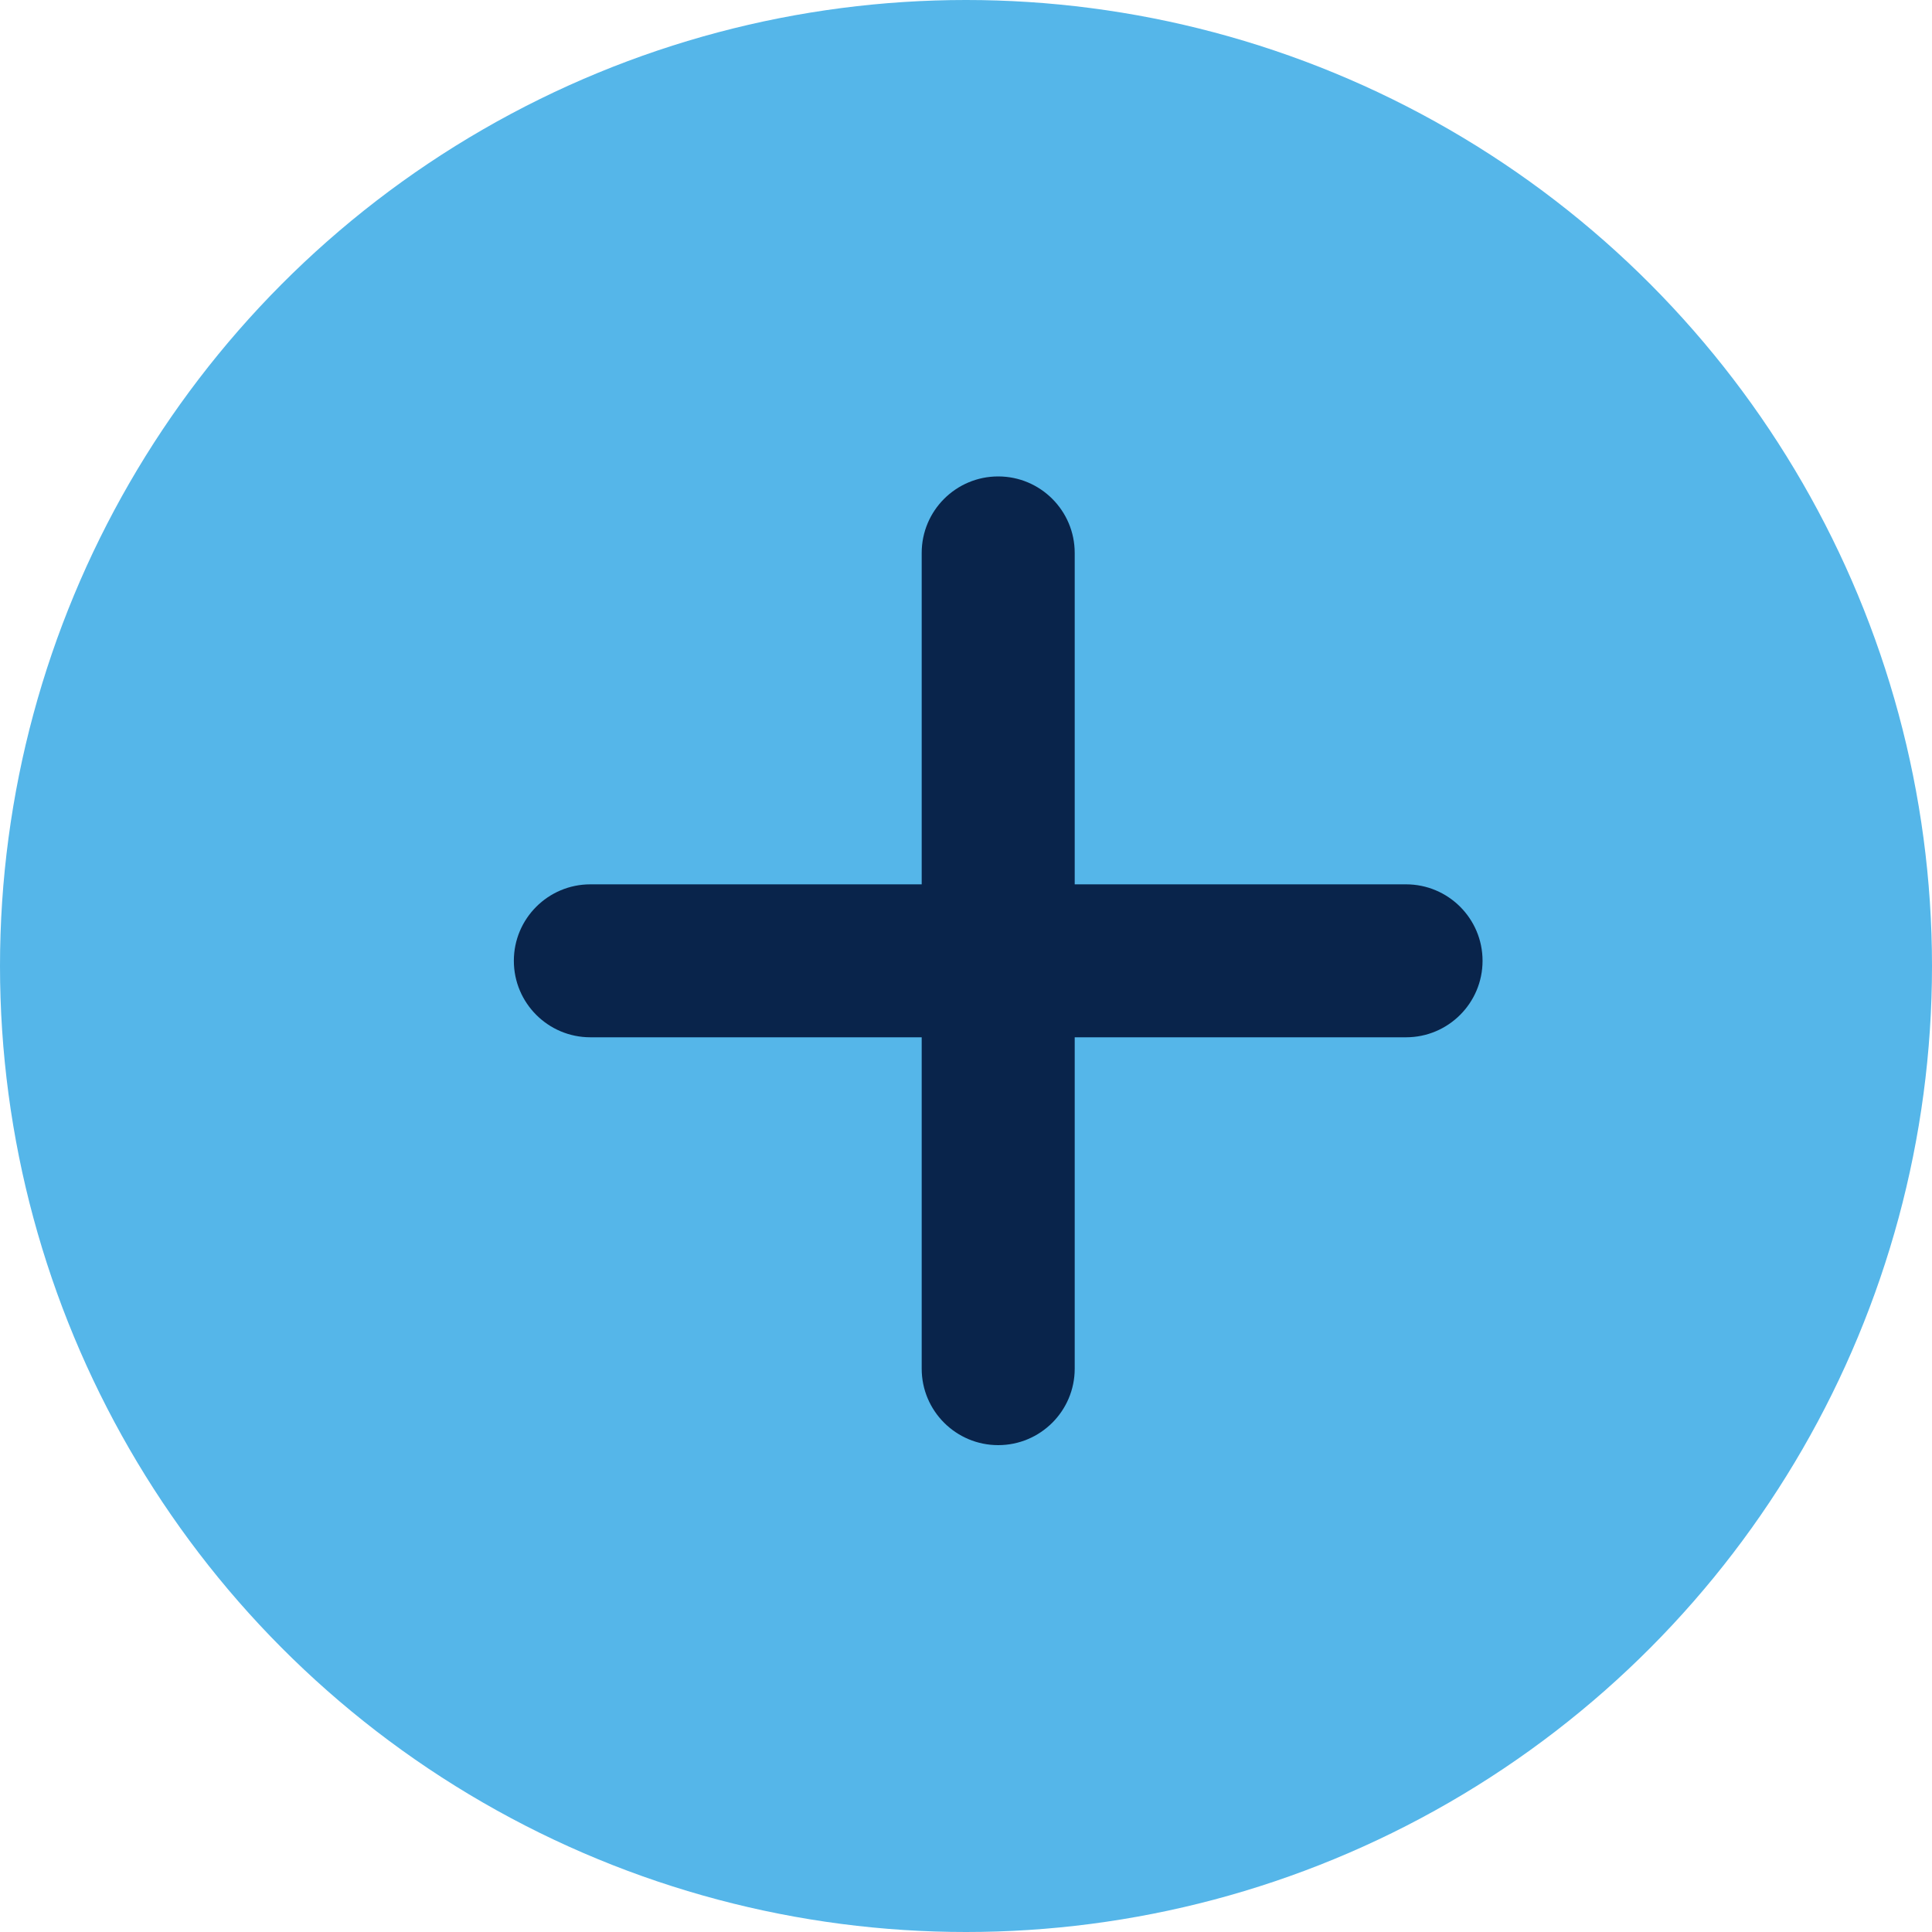
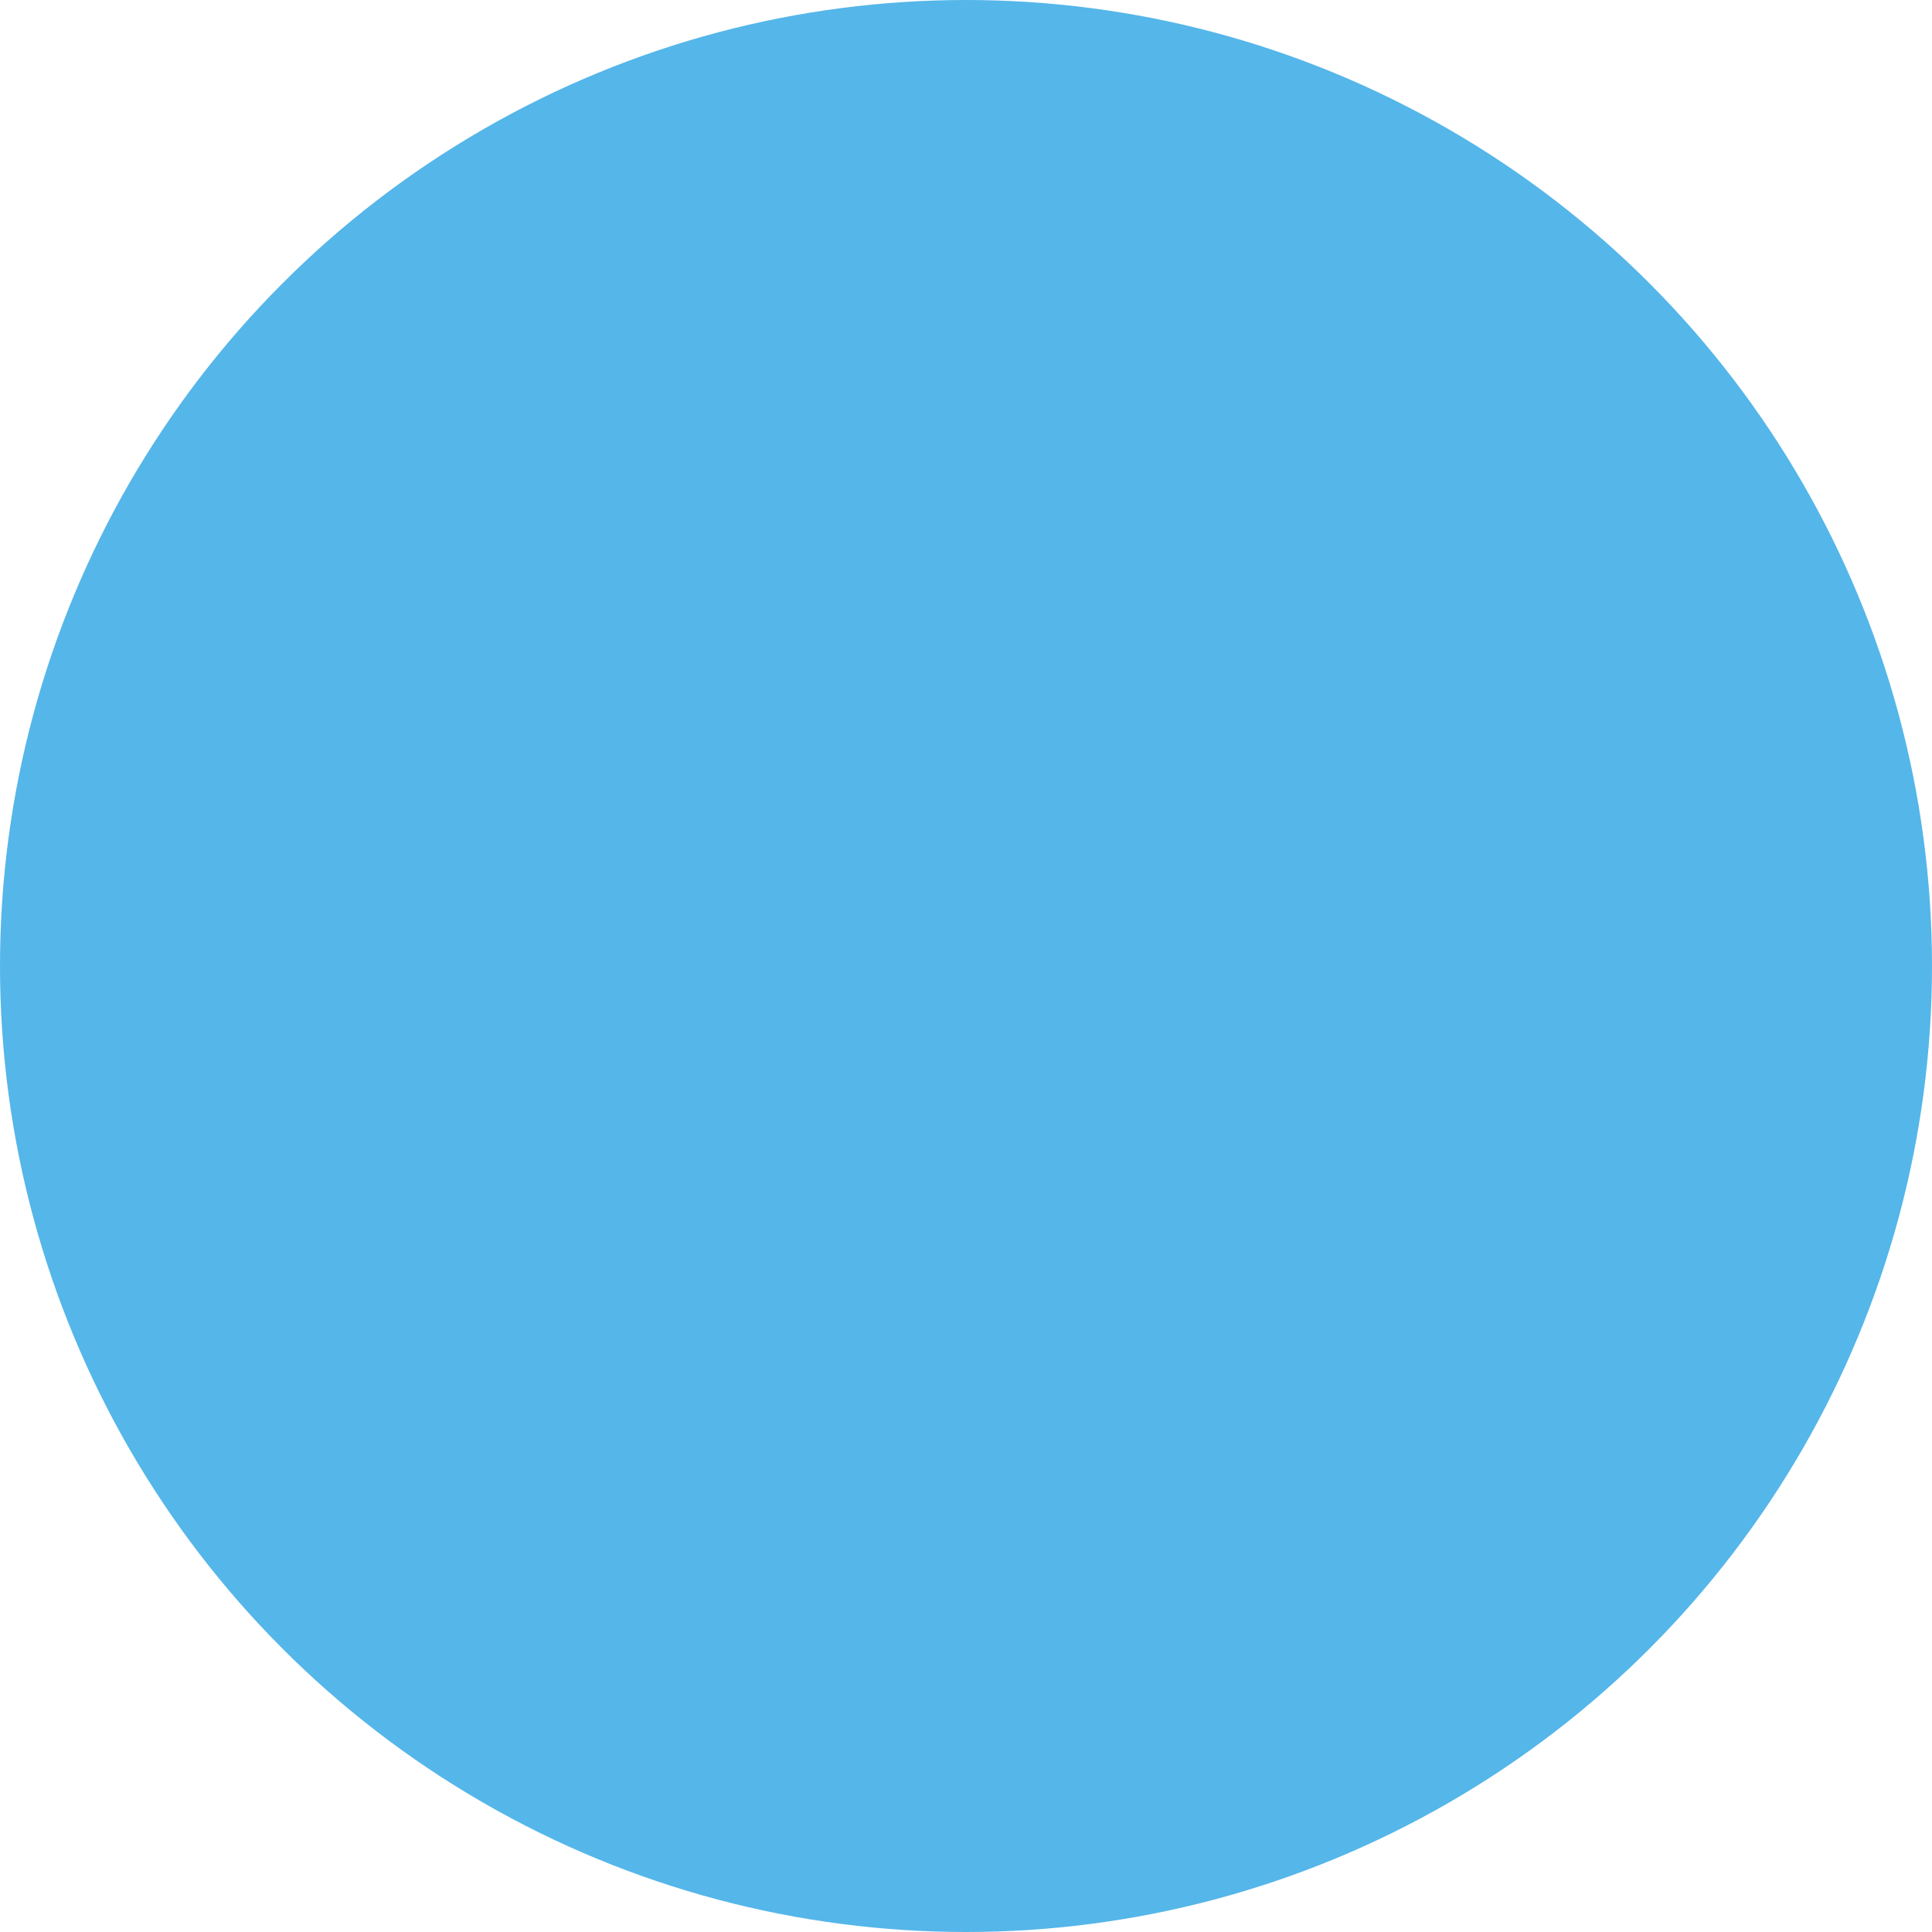
<svg xmlns="http://www.w3.org/2000/svg" width="30" height="30" viewBox="0 0 30 30" fill="none">
  <circle cx="15" cy="15" r="15" fill="#55B6E9" />
-   <path d="M14.312 21.253C14.312 21.908 14.844 22.44 15.5 22.44C16.156 22.44 16.688 21.908 16.688 21.253V16.107H21.833C22.489 16.107 23.021 15.575 23.021 14.919C23.021 14.264 22.489 13.732 21.833 13.732H16.688V8.586C16.688 7.93 16.156 7.398 15.5 7.398C14.844 7.398 14.312 7.93 14.312 8.586V13.732H9.167C8.511 13.732 7.979 14.264 7.979 14.919C7.979 15.575 8.511 16.107 9.167 16.107H14.312V21.253Z" fill="#09244B" />
</svg>